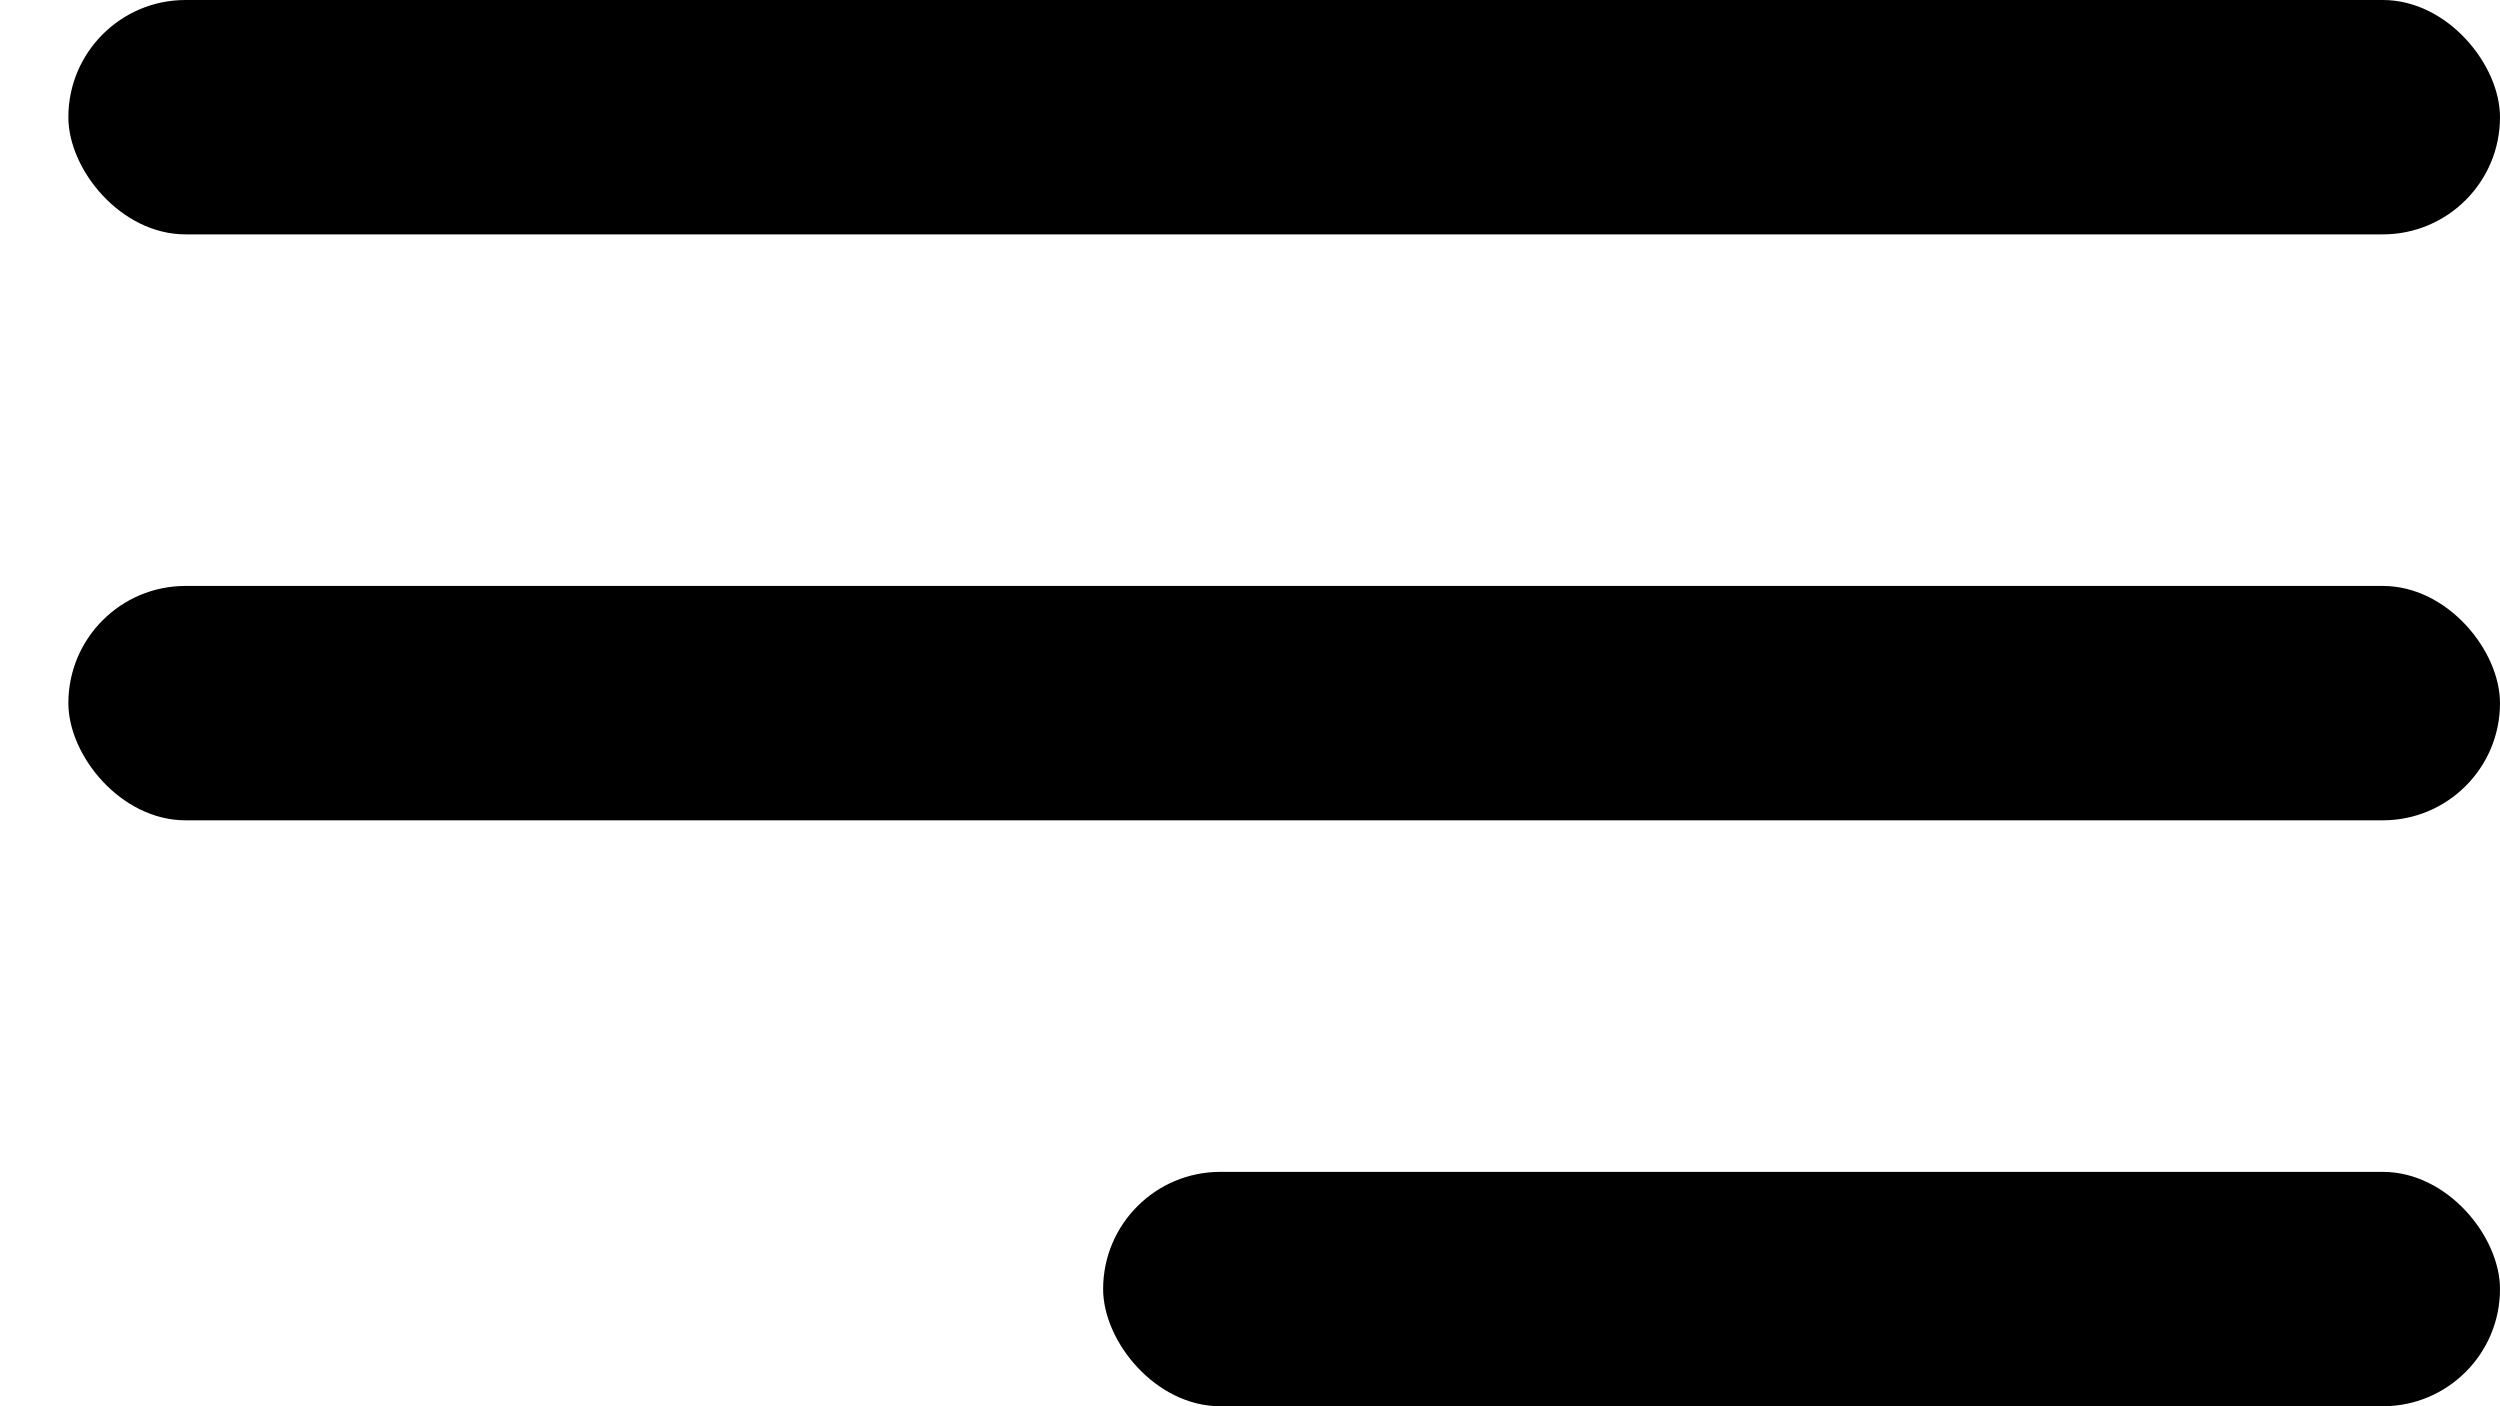
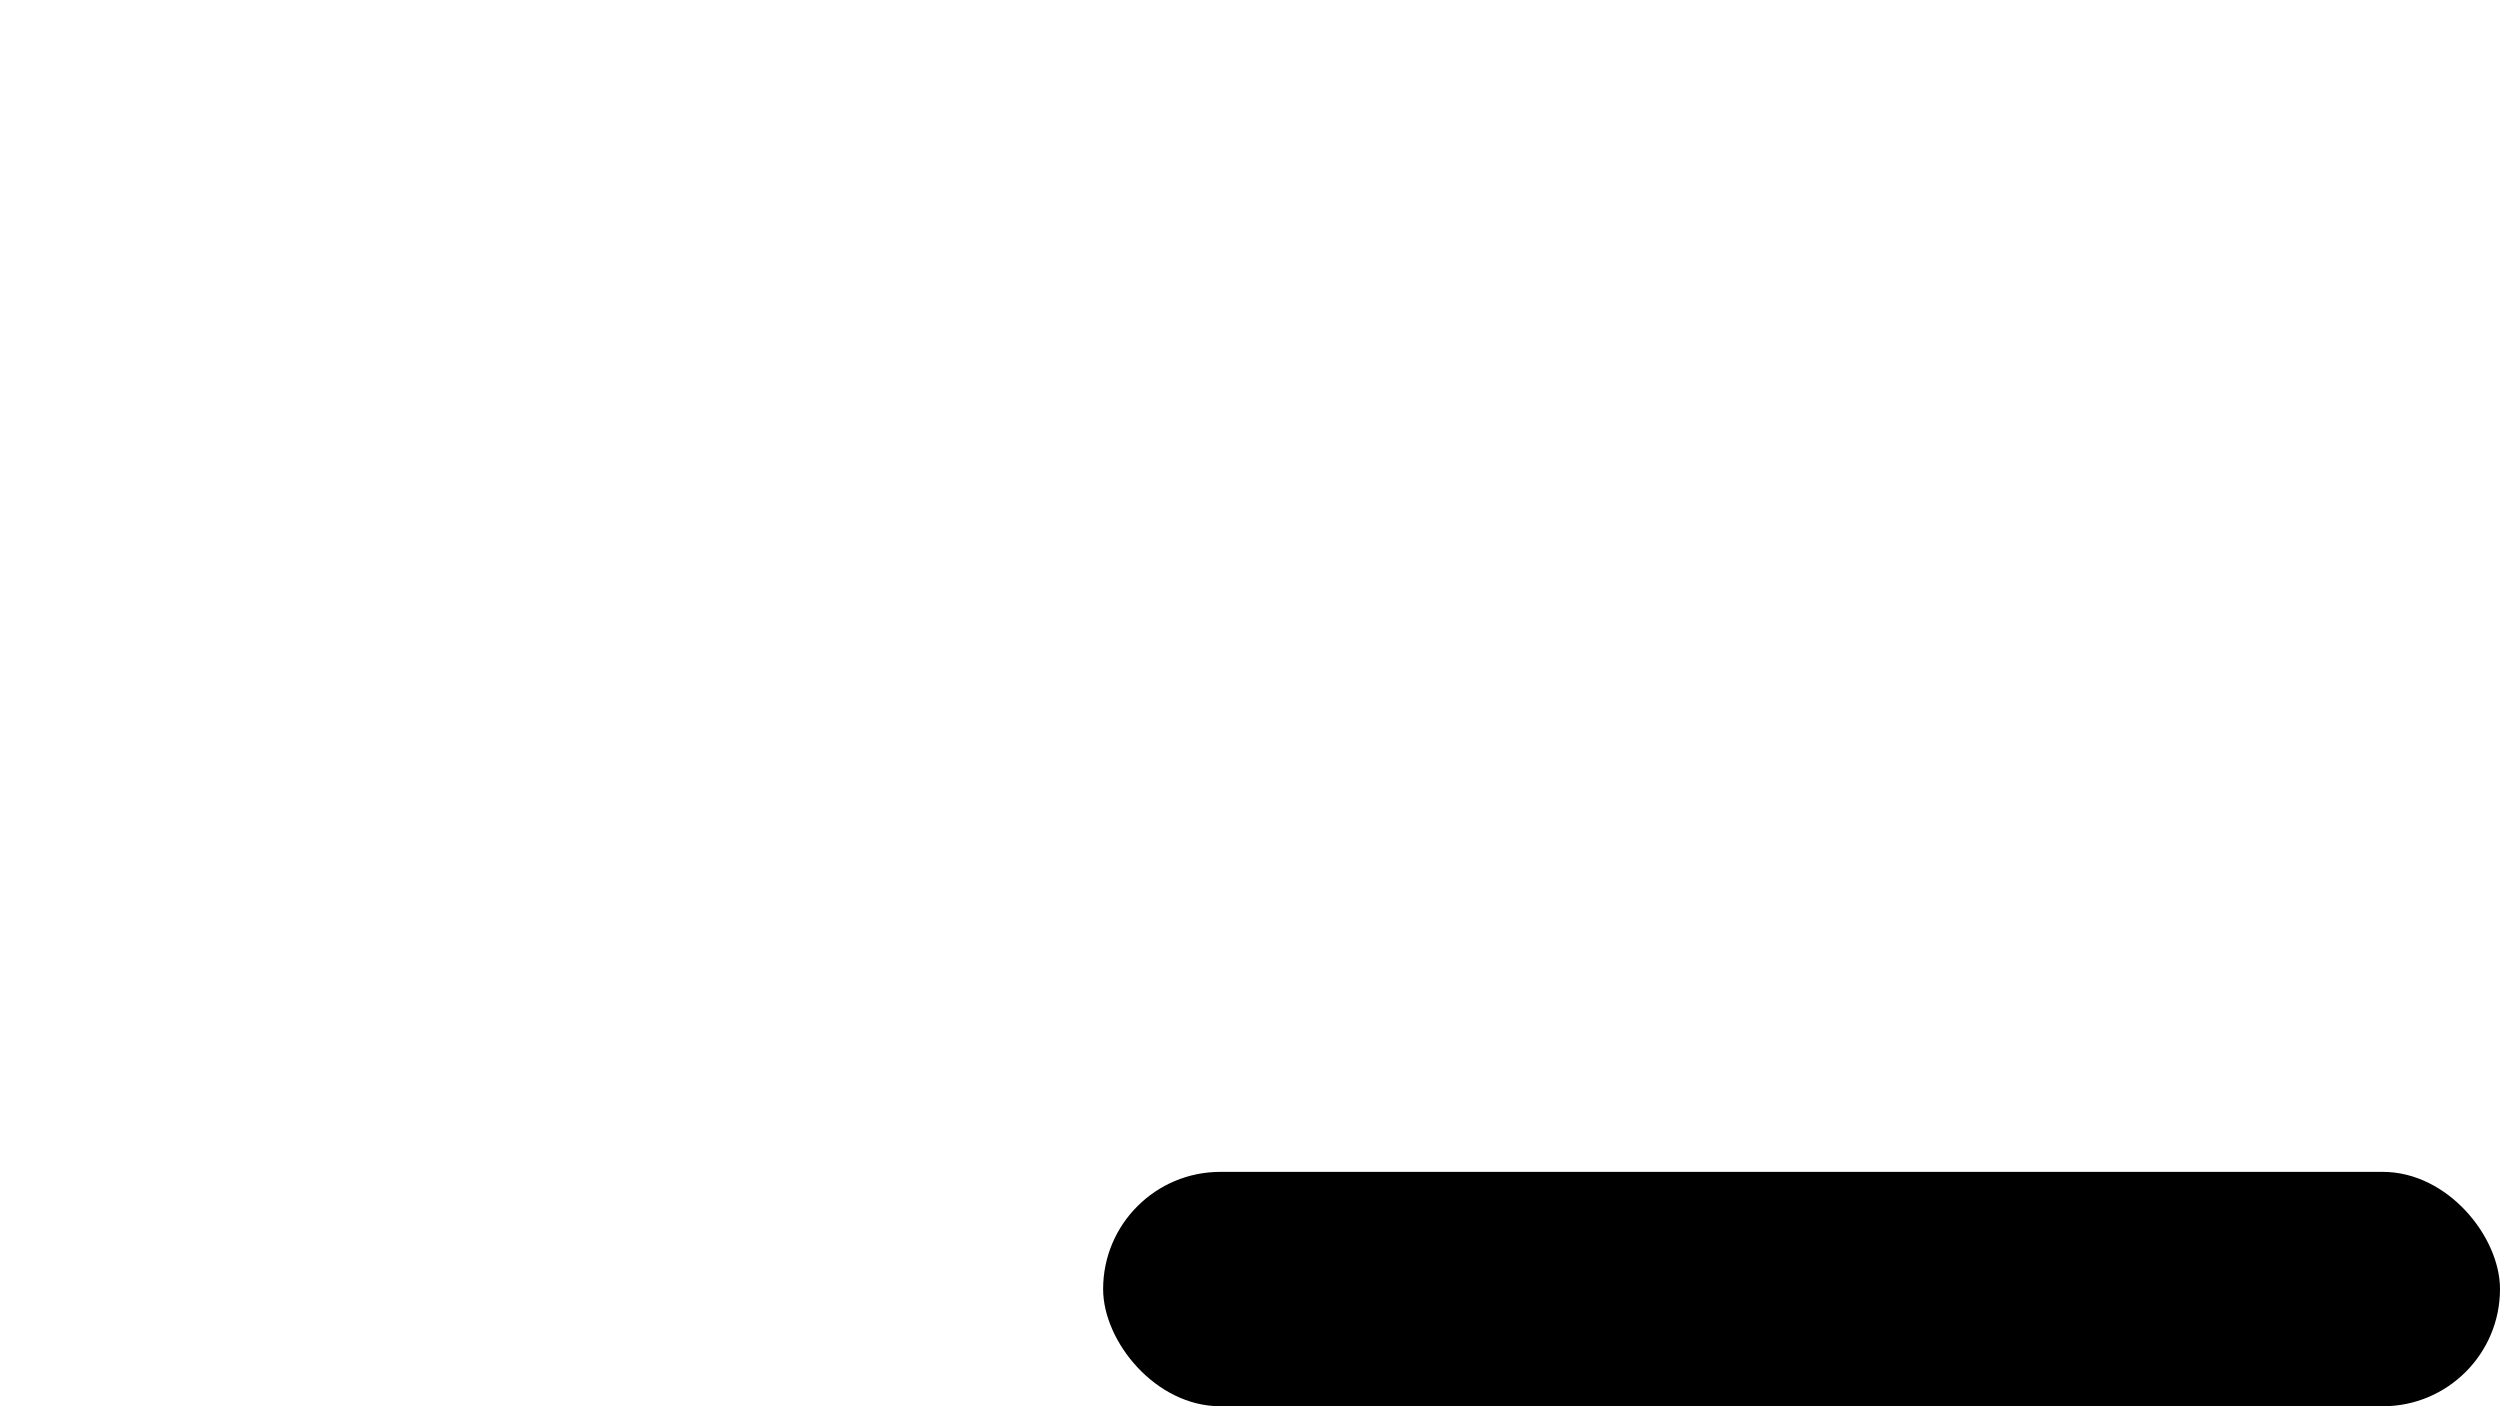
<svg xmlns="http://www.w3.org/2000/svg" width="32" height="18" viewBox="0 0 32 18" fill="none">
-   <rect x="0.875" width="31.125" height="3" rx="1.5" fill="black" />
-   <rect x="0.875" y="7.5" width="31.125" height="3" rx="1.5" fill="black" />
  <rect x="14.12" y="15" width="17.88" height="3" rx="1.5" fill="black" />
</svg>